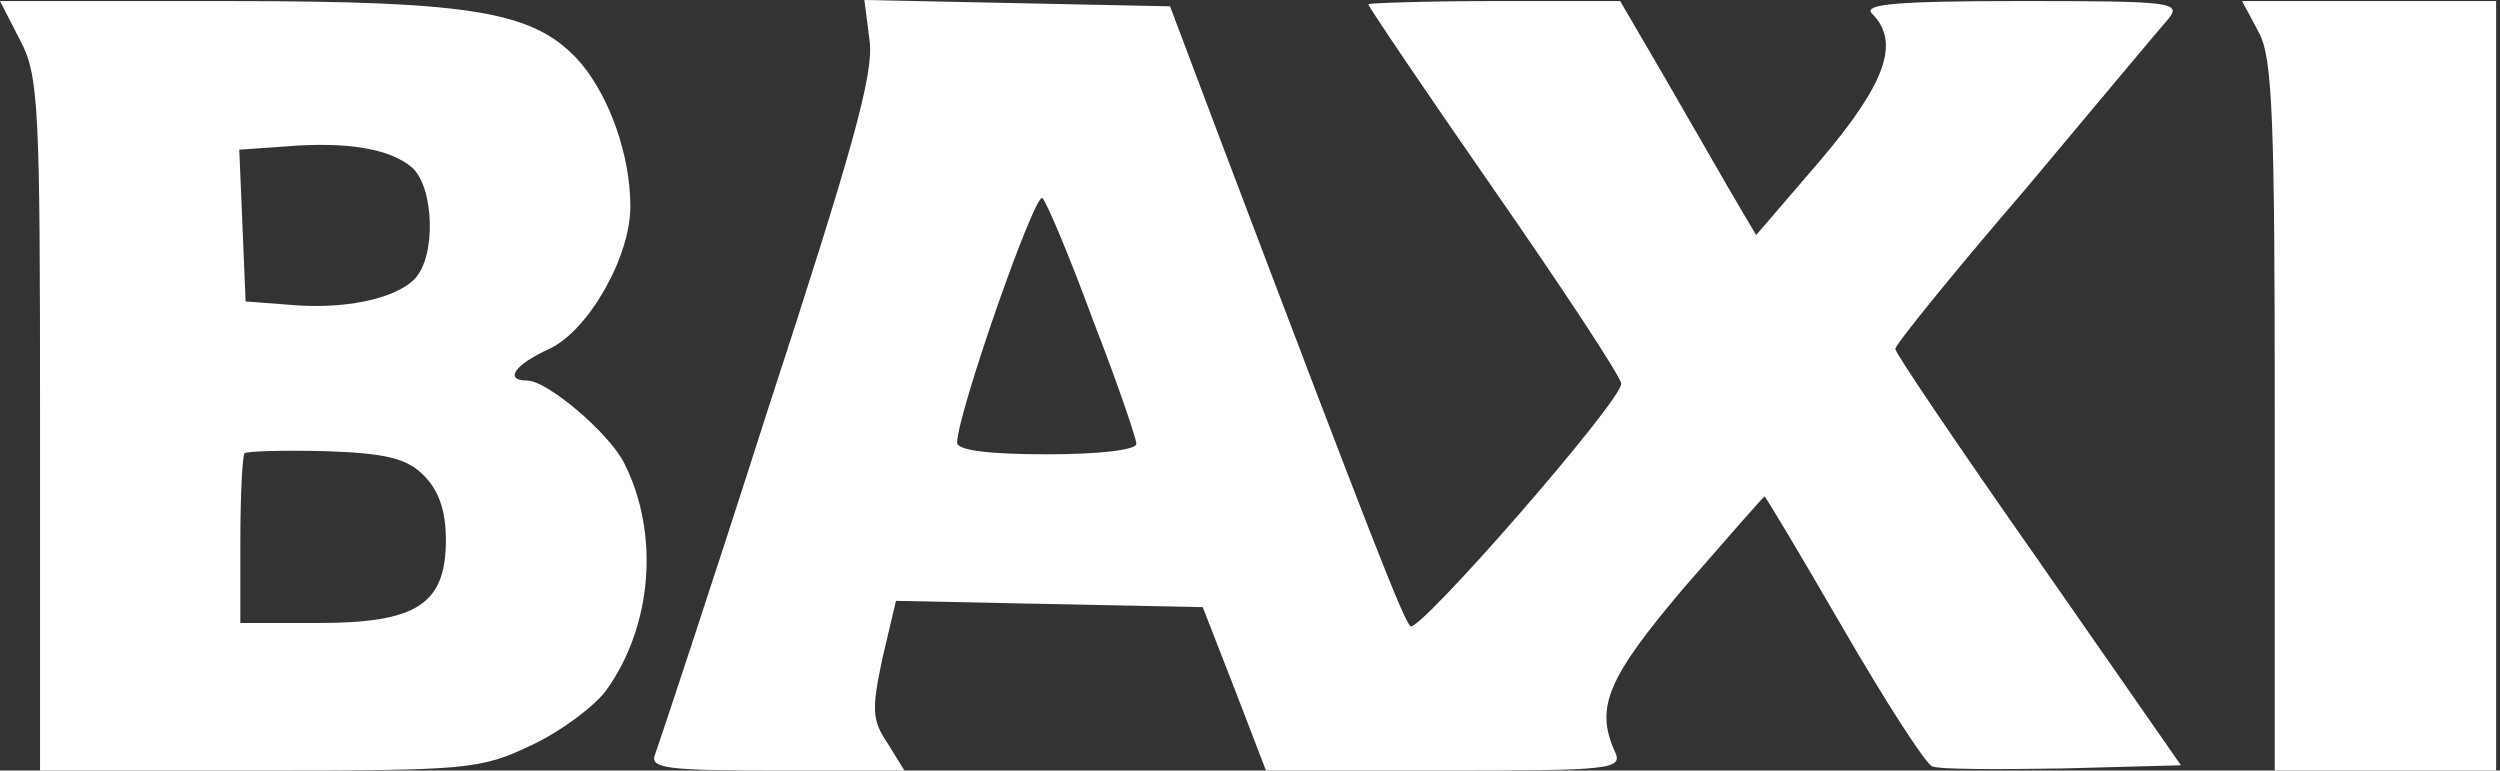
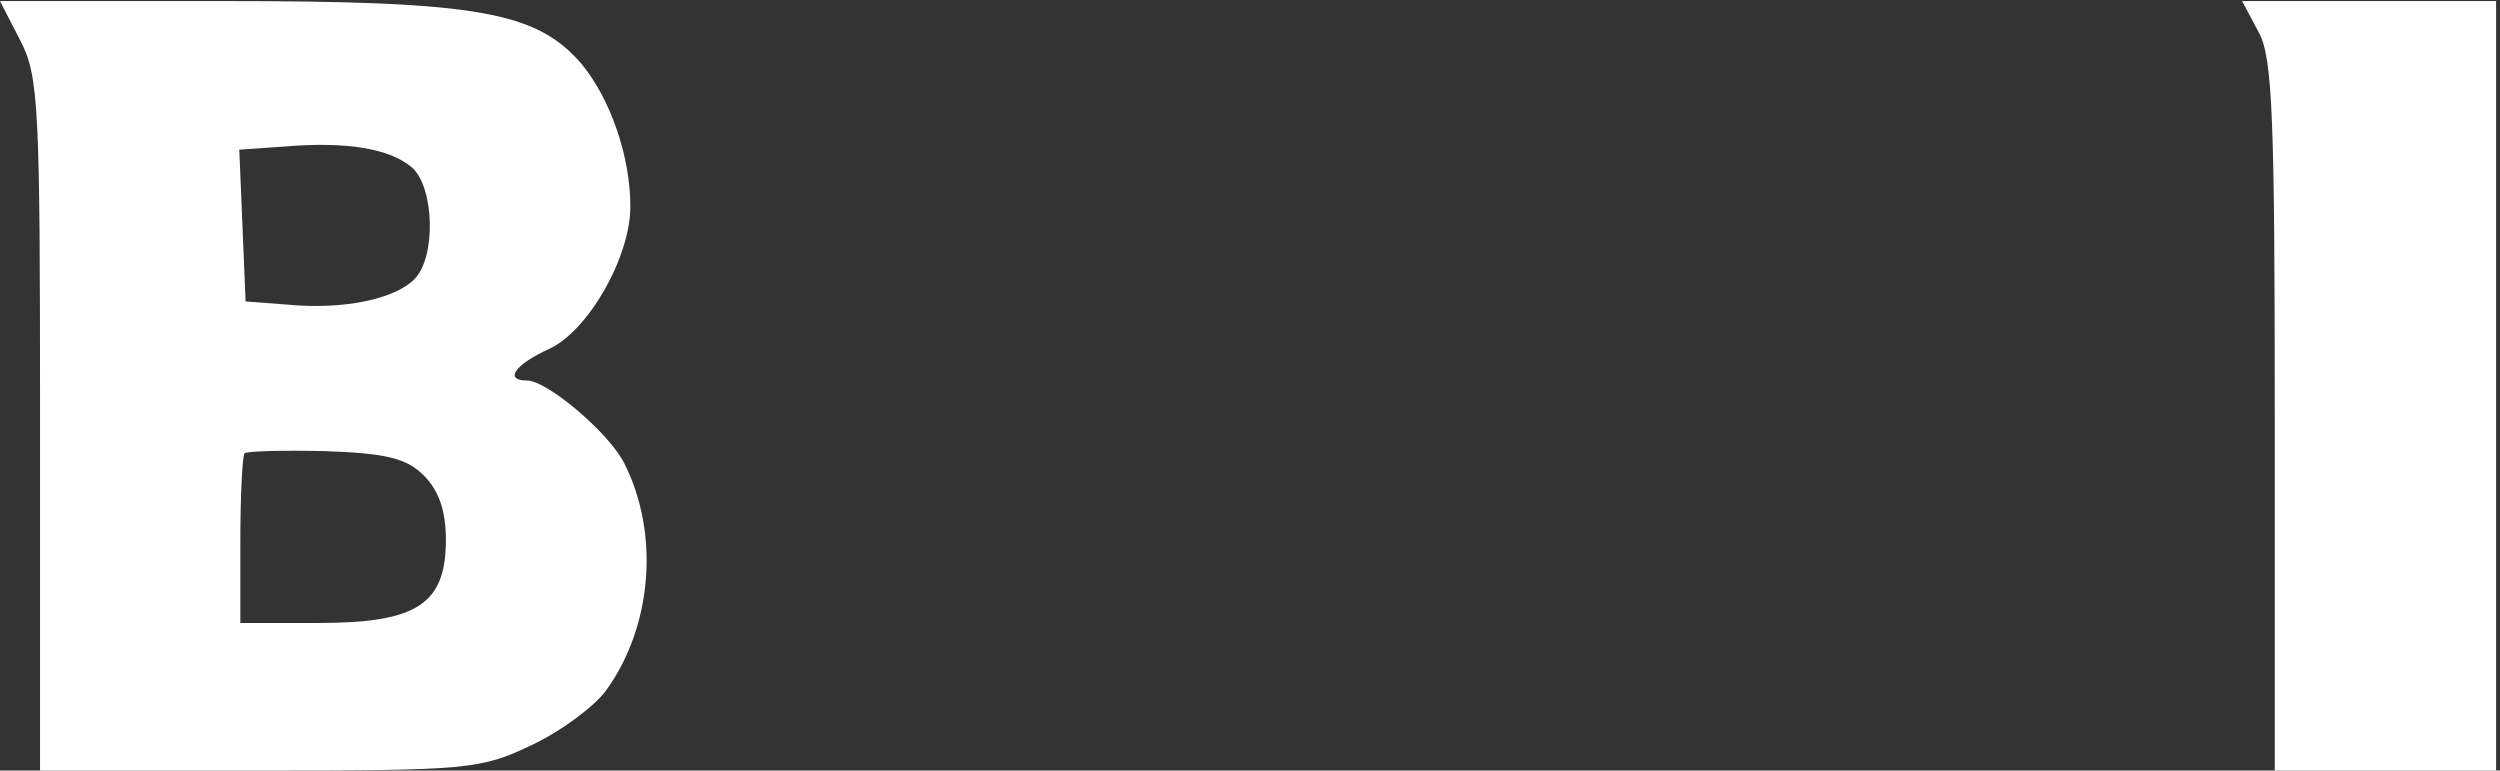
<svg xmlns="http://www.w3.org/2000/svg" width="146" height="45" viewBox="0 0 146 45" fill="none">
  <rect x="0" y="0" width="146" height="45" fill="#333333" stroke="none" />
  <path d="M1.17 2.339C2.278 4.432 2.339 6.218 2.339 24.808V45H15.144C27.271 45 28.071 44.938 31.026 43.523C32.75 42.722 34.72 41.245 35.397 40.322C38.105 36.566 38.536 31.149 36.443 27.025C35.52 25.239 31.949 22.223 30.78 22.223C29.425 22.223 30.041 21.3 32.072 20.376C34.35 19.33 36.813 15.021 36.813 12.066C36.813 9.111 35.643 5.787 33.981 3.755C31.334 0.677 27.948 0.062 13.051 0.062H0L1.17 2.339ZM24.07 9.788C25.363 10.958 25.486 15.021 24.193 16.313C23.023 17.483 20.007 18.099 16.806 17.791L14.343 17.606L14.159 13.174L13.974 8.741L16.621 8.557C20.253 8.249 22.777 8.68 24.07 9.788ZM24.747 27.763C25.609 28.625 26.04 29.795 26.04 31.518C26.04 35.274 24.378 36.382 18.591 36.382H14.036V31.58C14.036 28.933 14.159 26.594 14.282 26.471C14.405 26.348 16.559 26.286 19.022 26.348C22.592 26.471 23.762 26.778 24.747 27.763Z" fill="white" />
-   <path d="M50.787 2.401C51.033 4.309 49.802 8.741 44.816 24.008C41.43 34.596 38.413 43.646 38.229 44.138C37.983 44.877 39.152 45 45.37 45H52.818L51.833 43.4C50.91 42.045 50.91 41.429 51.526 38.475L52.326 35.089L61.252 35.274L70.24 35.458L72.087 40.198L73.933 45H84.398C94.063 45 94.802 44.938 94.309 43.892C93.14 41.306 93.879 39.583 98.372 34.289C100.896 31.395 102.989 28.994 103.051 28.994C103.113 28.994 105.206 32.503 107.668 36.751C110.13 40.999 112.47 44.631 112.839 44.754C113.208 44.938 116.656 44.938 120.472 44.877L127.367 44.692L119.056 32.75C114.439 26.163 110.684 20.622 110.684 20.376C110.684 20.13 114.07 15.944 118.256 11.081C122.381 6.156 126.136 1.662 126.628 1.108C127.429 0.123 126.813 0.062 118.01 0.062C110.684 0.062 108.776 0.246 109.33 0.8C110.992 2.462 110.13 4.863 106.314 9.357L102.558 13.728L101.143 11.327C100.404 10.034 98.619 6.956 97.203 4.494L94.617 0.062H87.292C83.229 0.062 79.905 0.185 79.905 0.246C79.905 0.369 83.229 5.294 87.292 11.142C91.355 16.99 94.679 22.038 94.679 22.408C94.679 23.454 82.798 37.059 82.367 36.566C81.936 36.135 80.212 31.765 71.348 8.372L68.331 0.369L59.405 0.185L50.479 1.28895e-06L50.787 2.401ZM63.837 18.714C65.253 22.346 66.362 25.609 66.362 25.917C66.362 26.286 64.145 26.532 61.129 26.532C57.682 26.532 55.896 26.286 55.896 25.855C55.896 24.193 60.452 11.142 60.883 11.573C61.129 11.819 62.483 15.021 63.837 18.714Z" fill="white" />
  <path d="M131.922 1.908C132.723 3.386 132.846 7.018 132.846 24.378V45H139.31H145.773V22.531V0.062H138.386H130.938L131.922 1.908Z" fill="white" />
</svg>